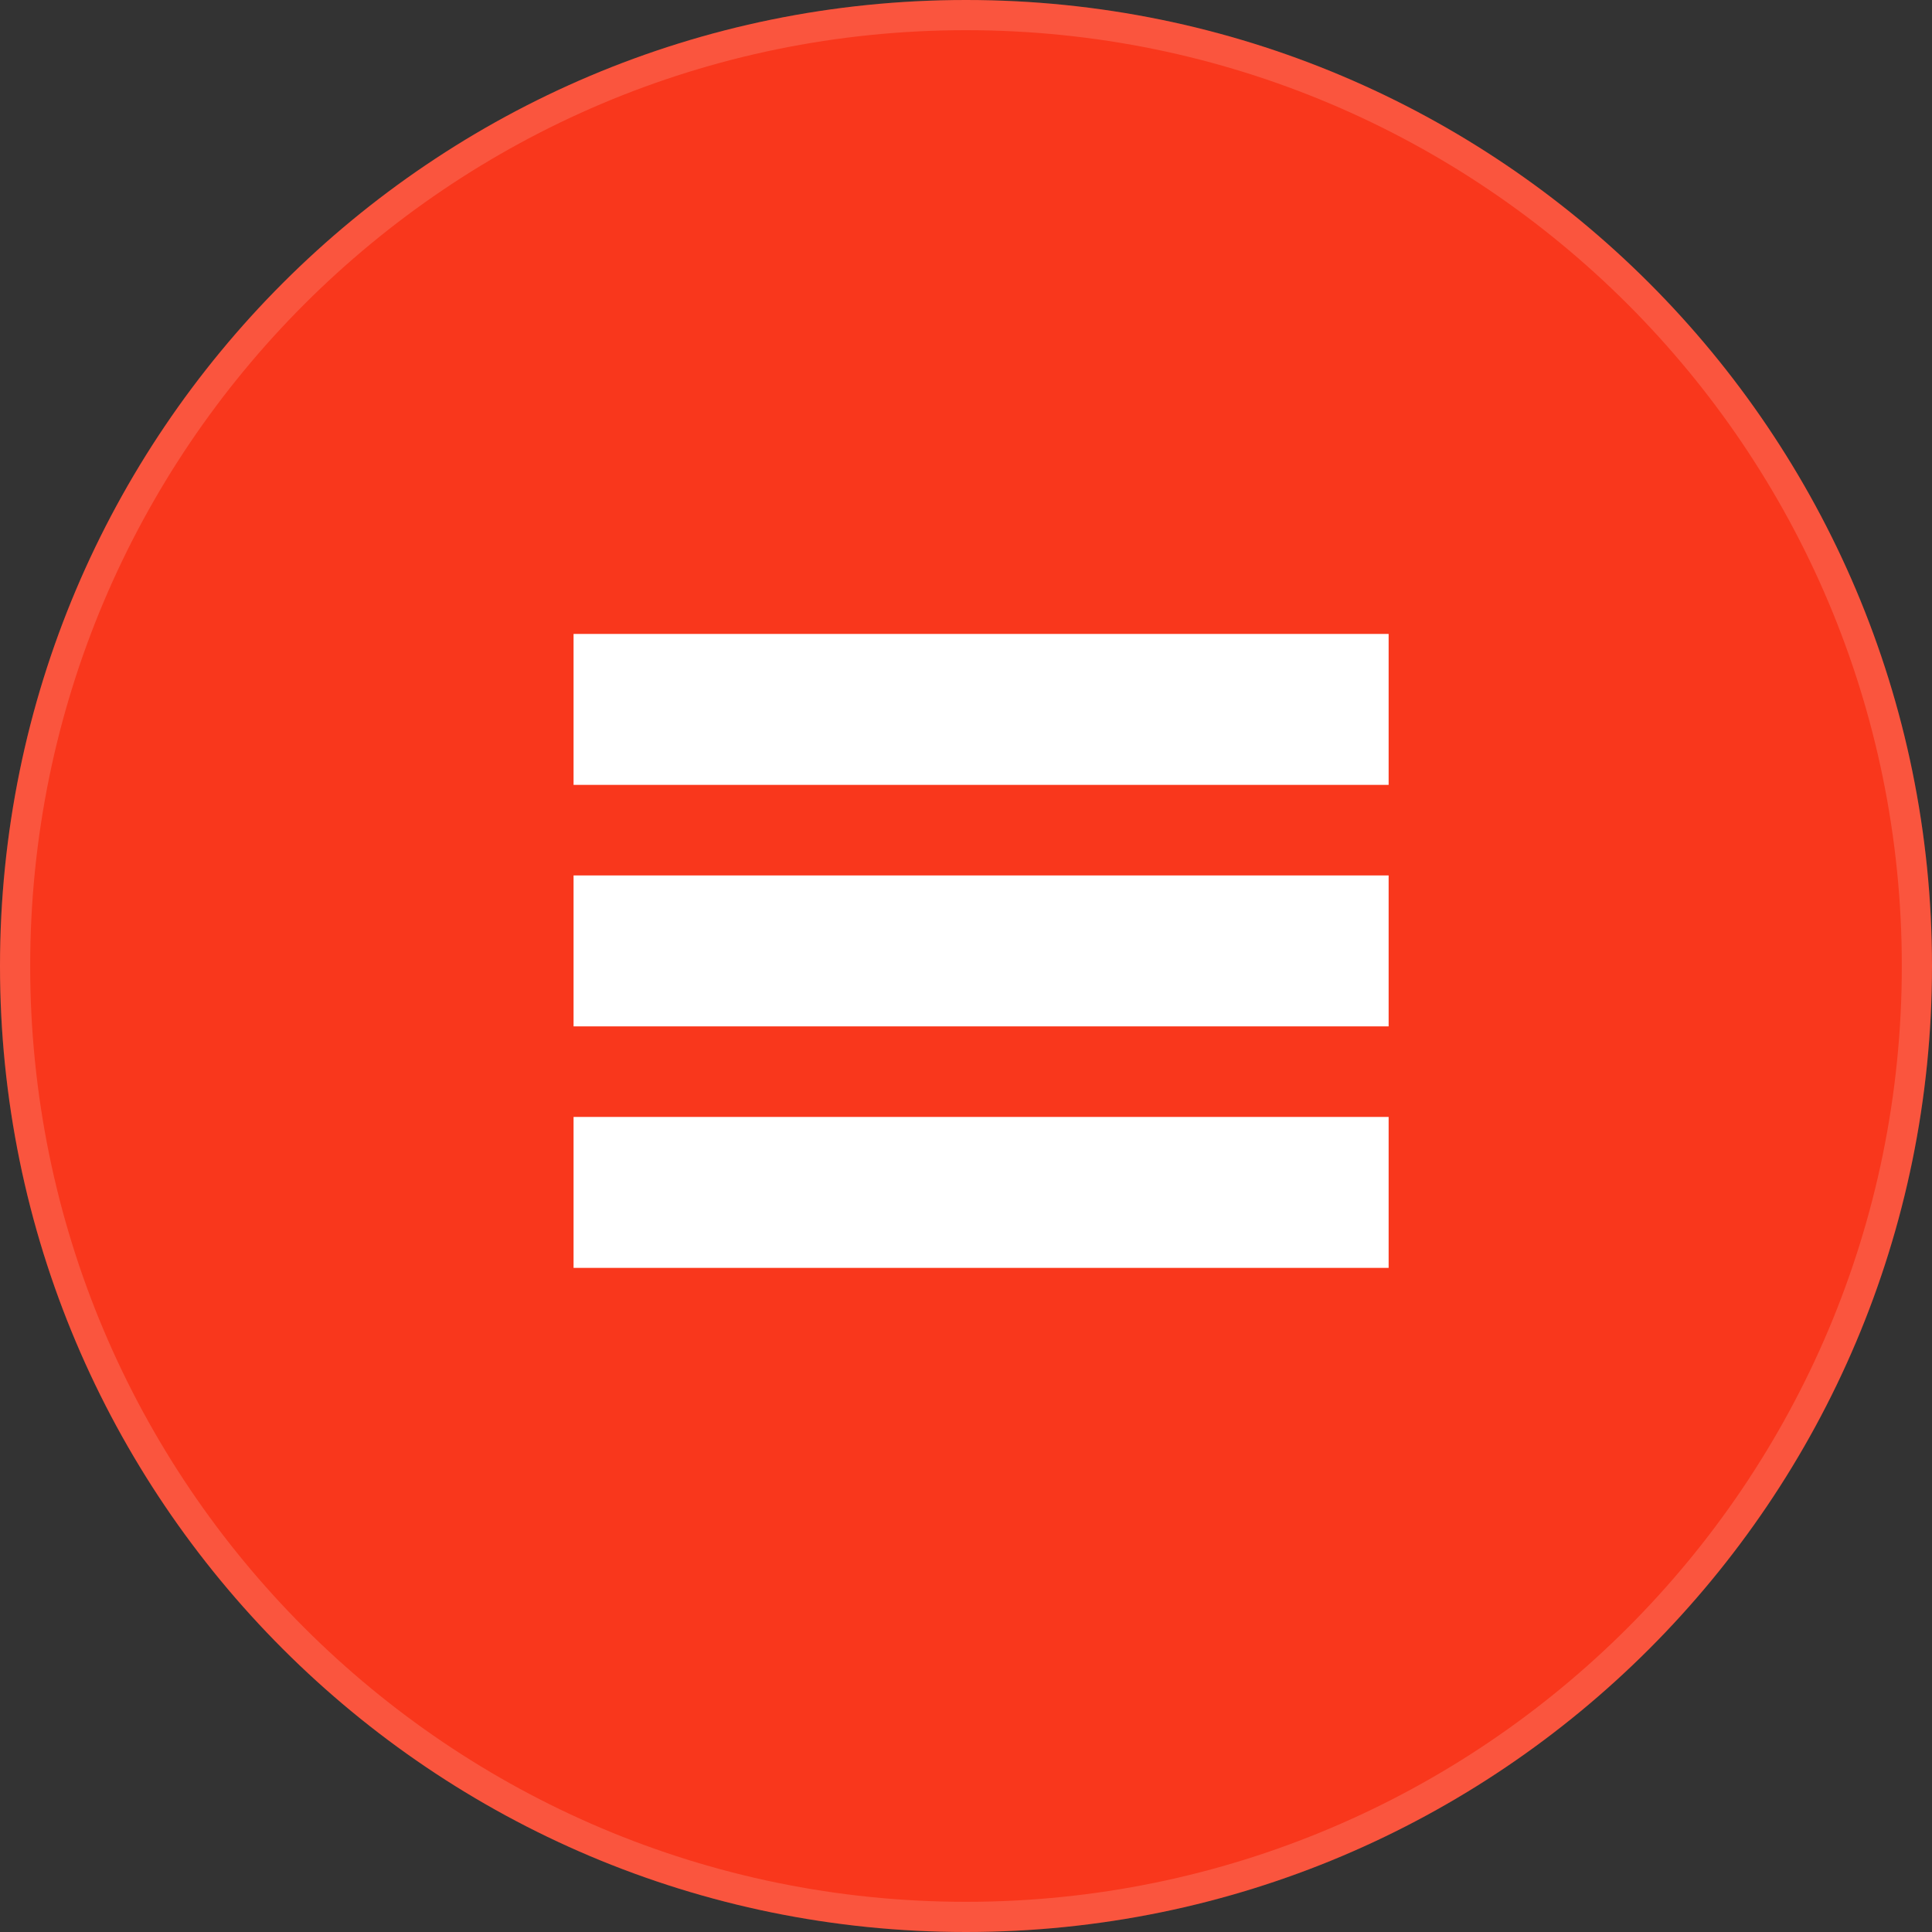
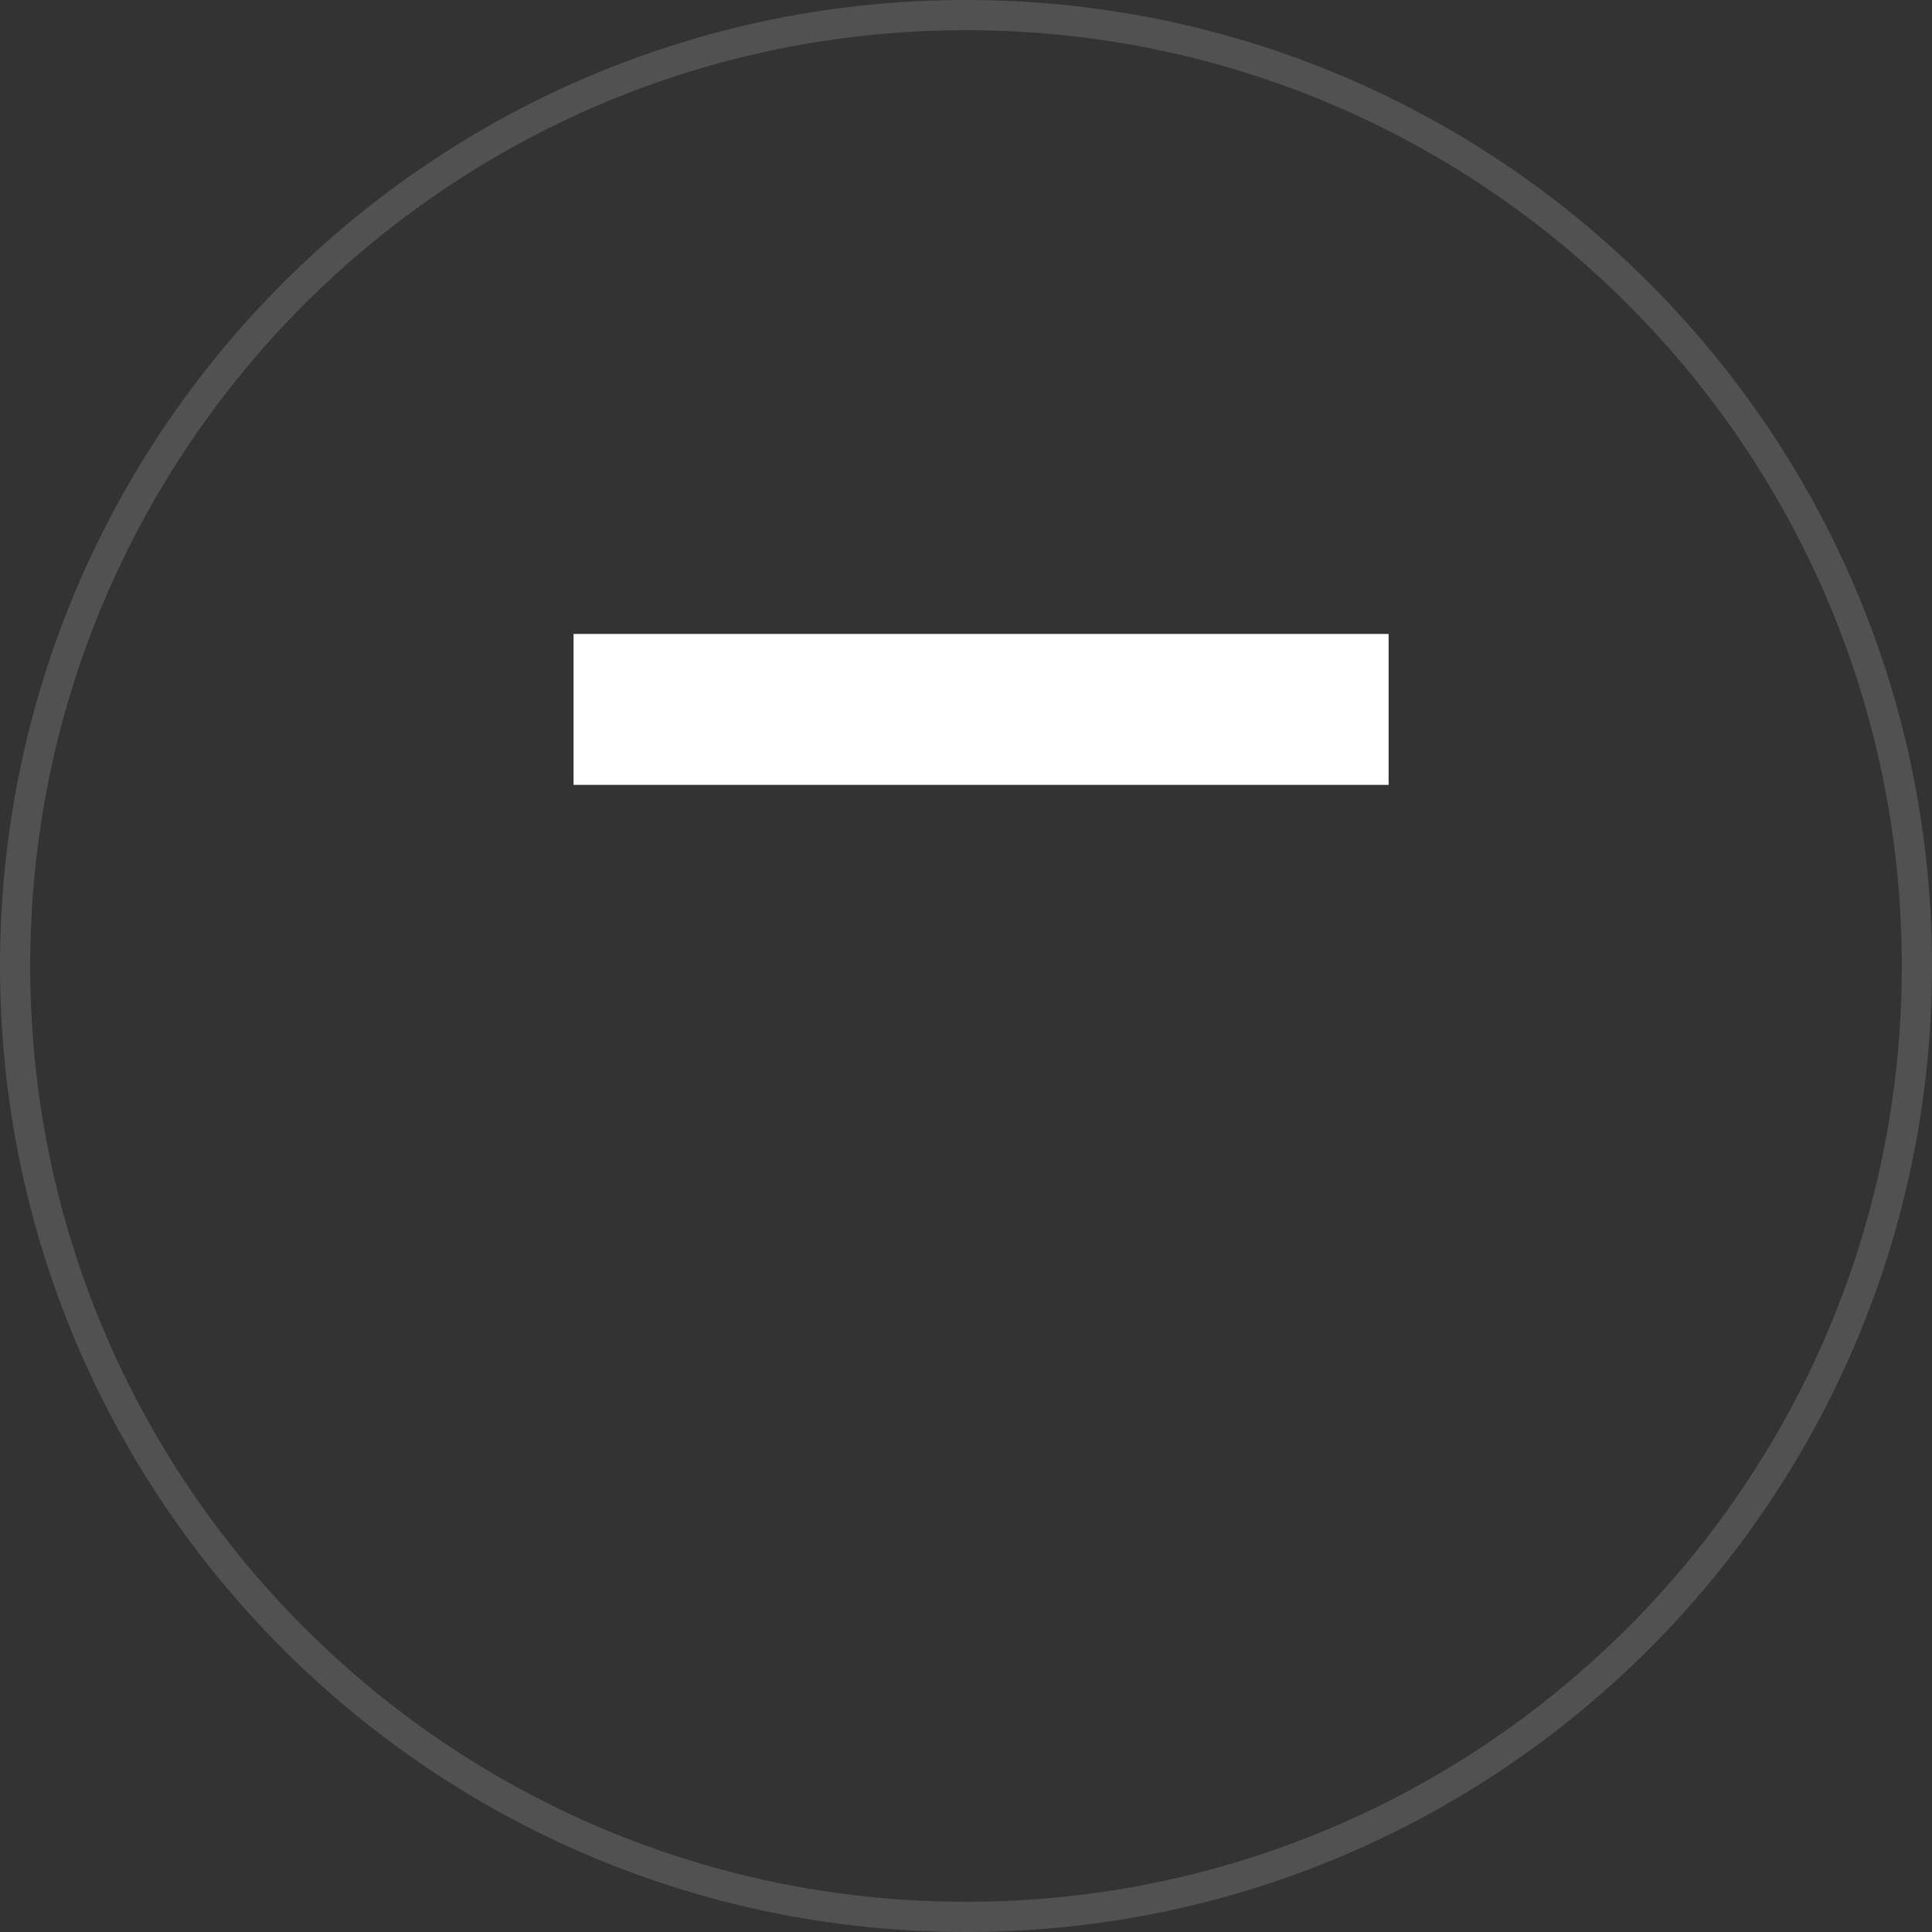
<svg xmlns="http://www.w3.org/2000/svg" width="64" height="64" viewBox="0 0 64 64" fill="none">
  <rect x="0" y="0" width="64" height="64" fill="#333333" stroke="none" />
  <g clip-path="url(#clip0_77_28)">
-     <path d="M64 32C64 14.327 49.673 0 32 0C14.327 0 0 14.327 0 32C0 49.673 14.327 64 32 64C49.673 64 64 49.673 64 32Z" fill="#F9371C" />
    <path d="M63.5 32C63.5 14.603 49.397 0.5 32 0.5C14.603 0.5 0.5 14.603 0.5 32C0.5 49.397 14.603 63.5 32 63.5C49.397 63.5 63.5 49.397 63.5 32Z" stroke="white" stroke-opacity="0.15" />
    <path d="M46 21H19V26H46V21Z" fill="white" />
-     <path d="M46 29H19V34H46V29Z" fill="white" />
-     <path d="M46 37H19V42H46V37Z" fill="white" />
  </g>
  <defs>
    <clipPath id="clip0_77_28">
      <rect width="64" height="64" fill="white" />
    </clipPath>
  </defs>
</svg>